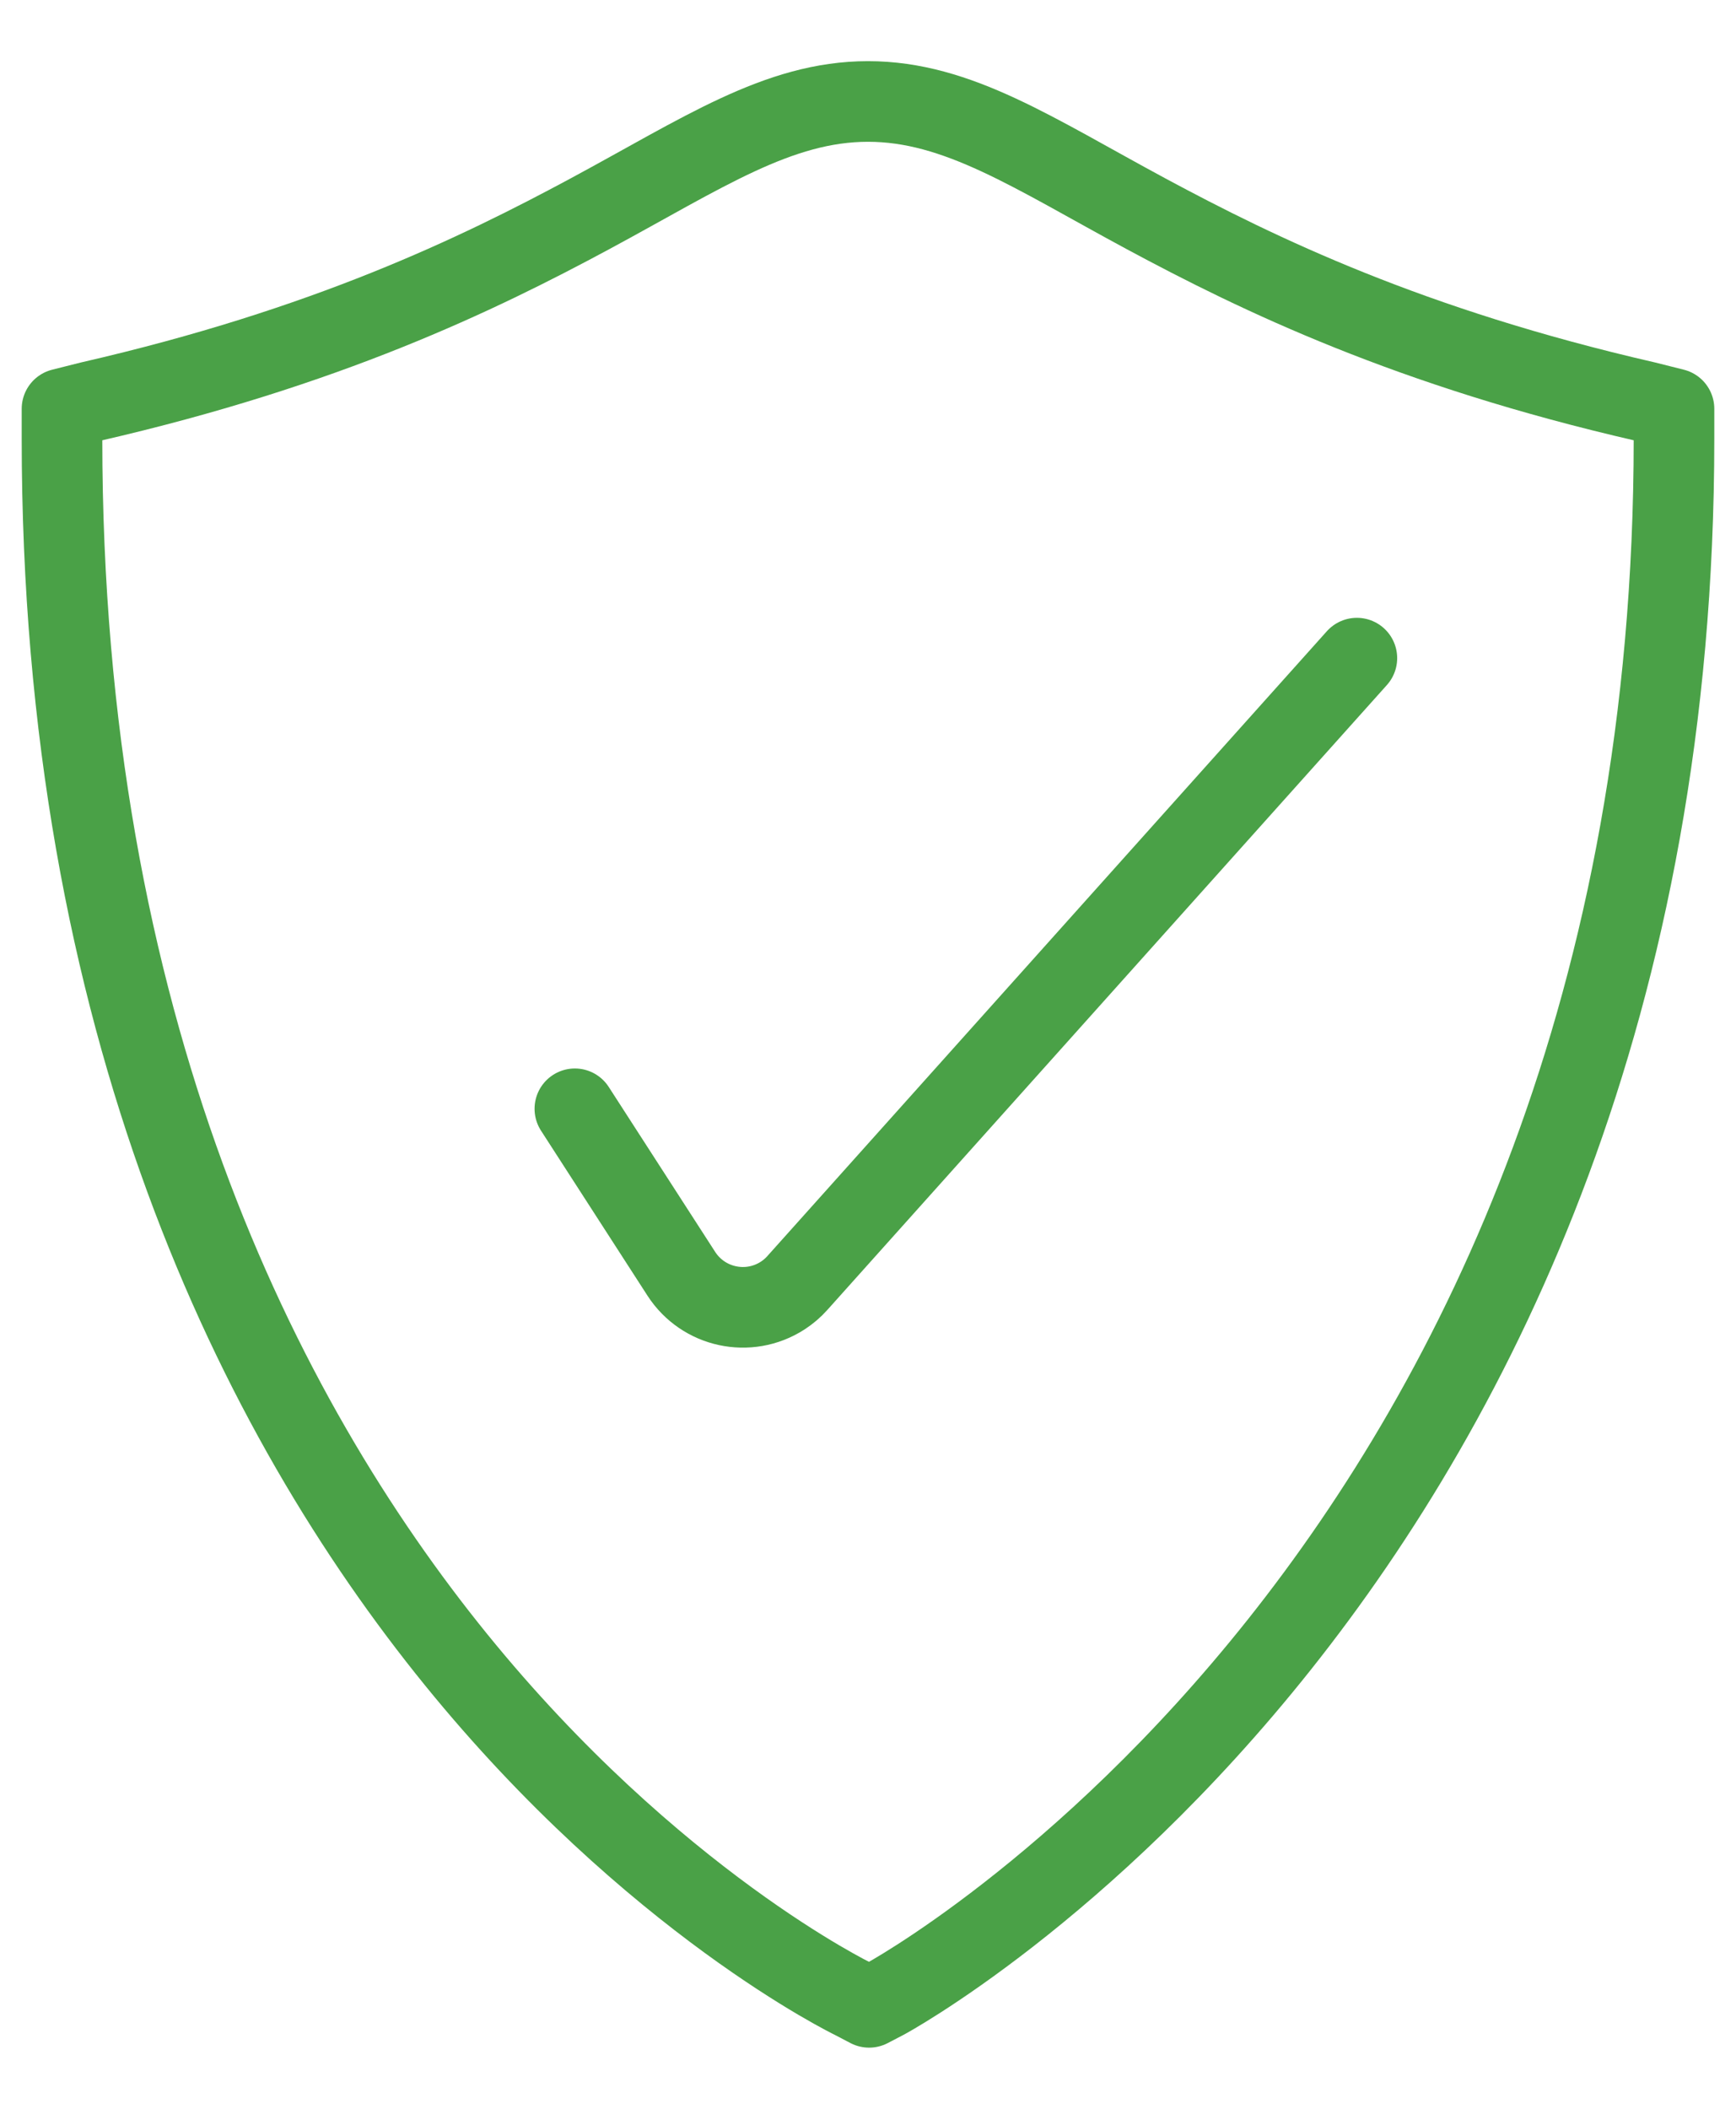
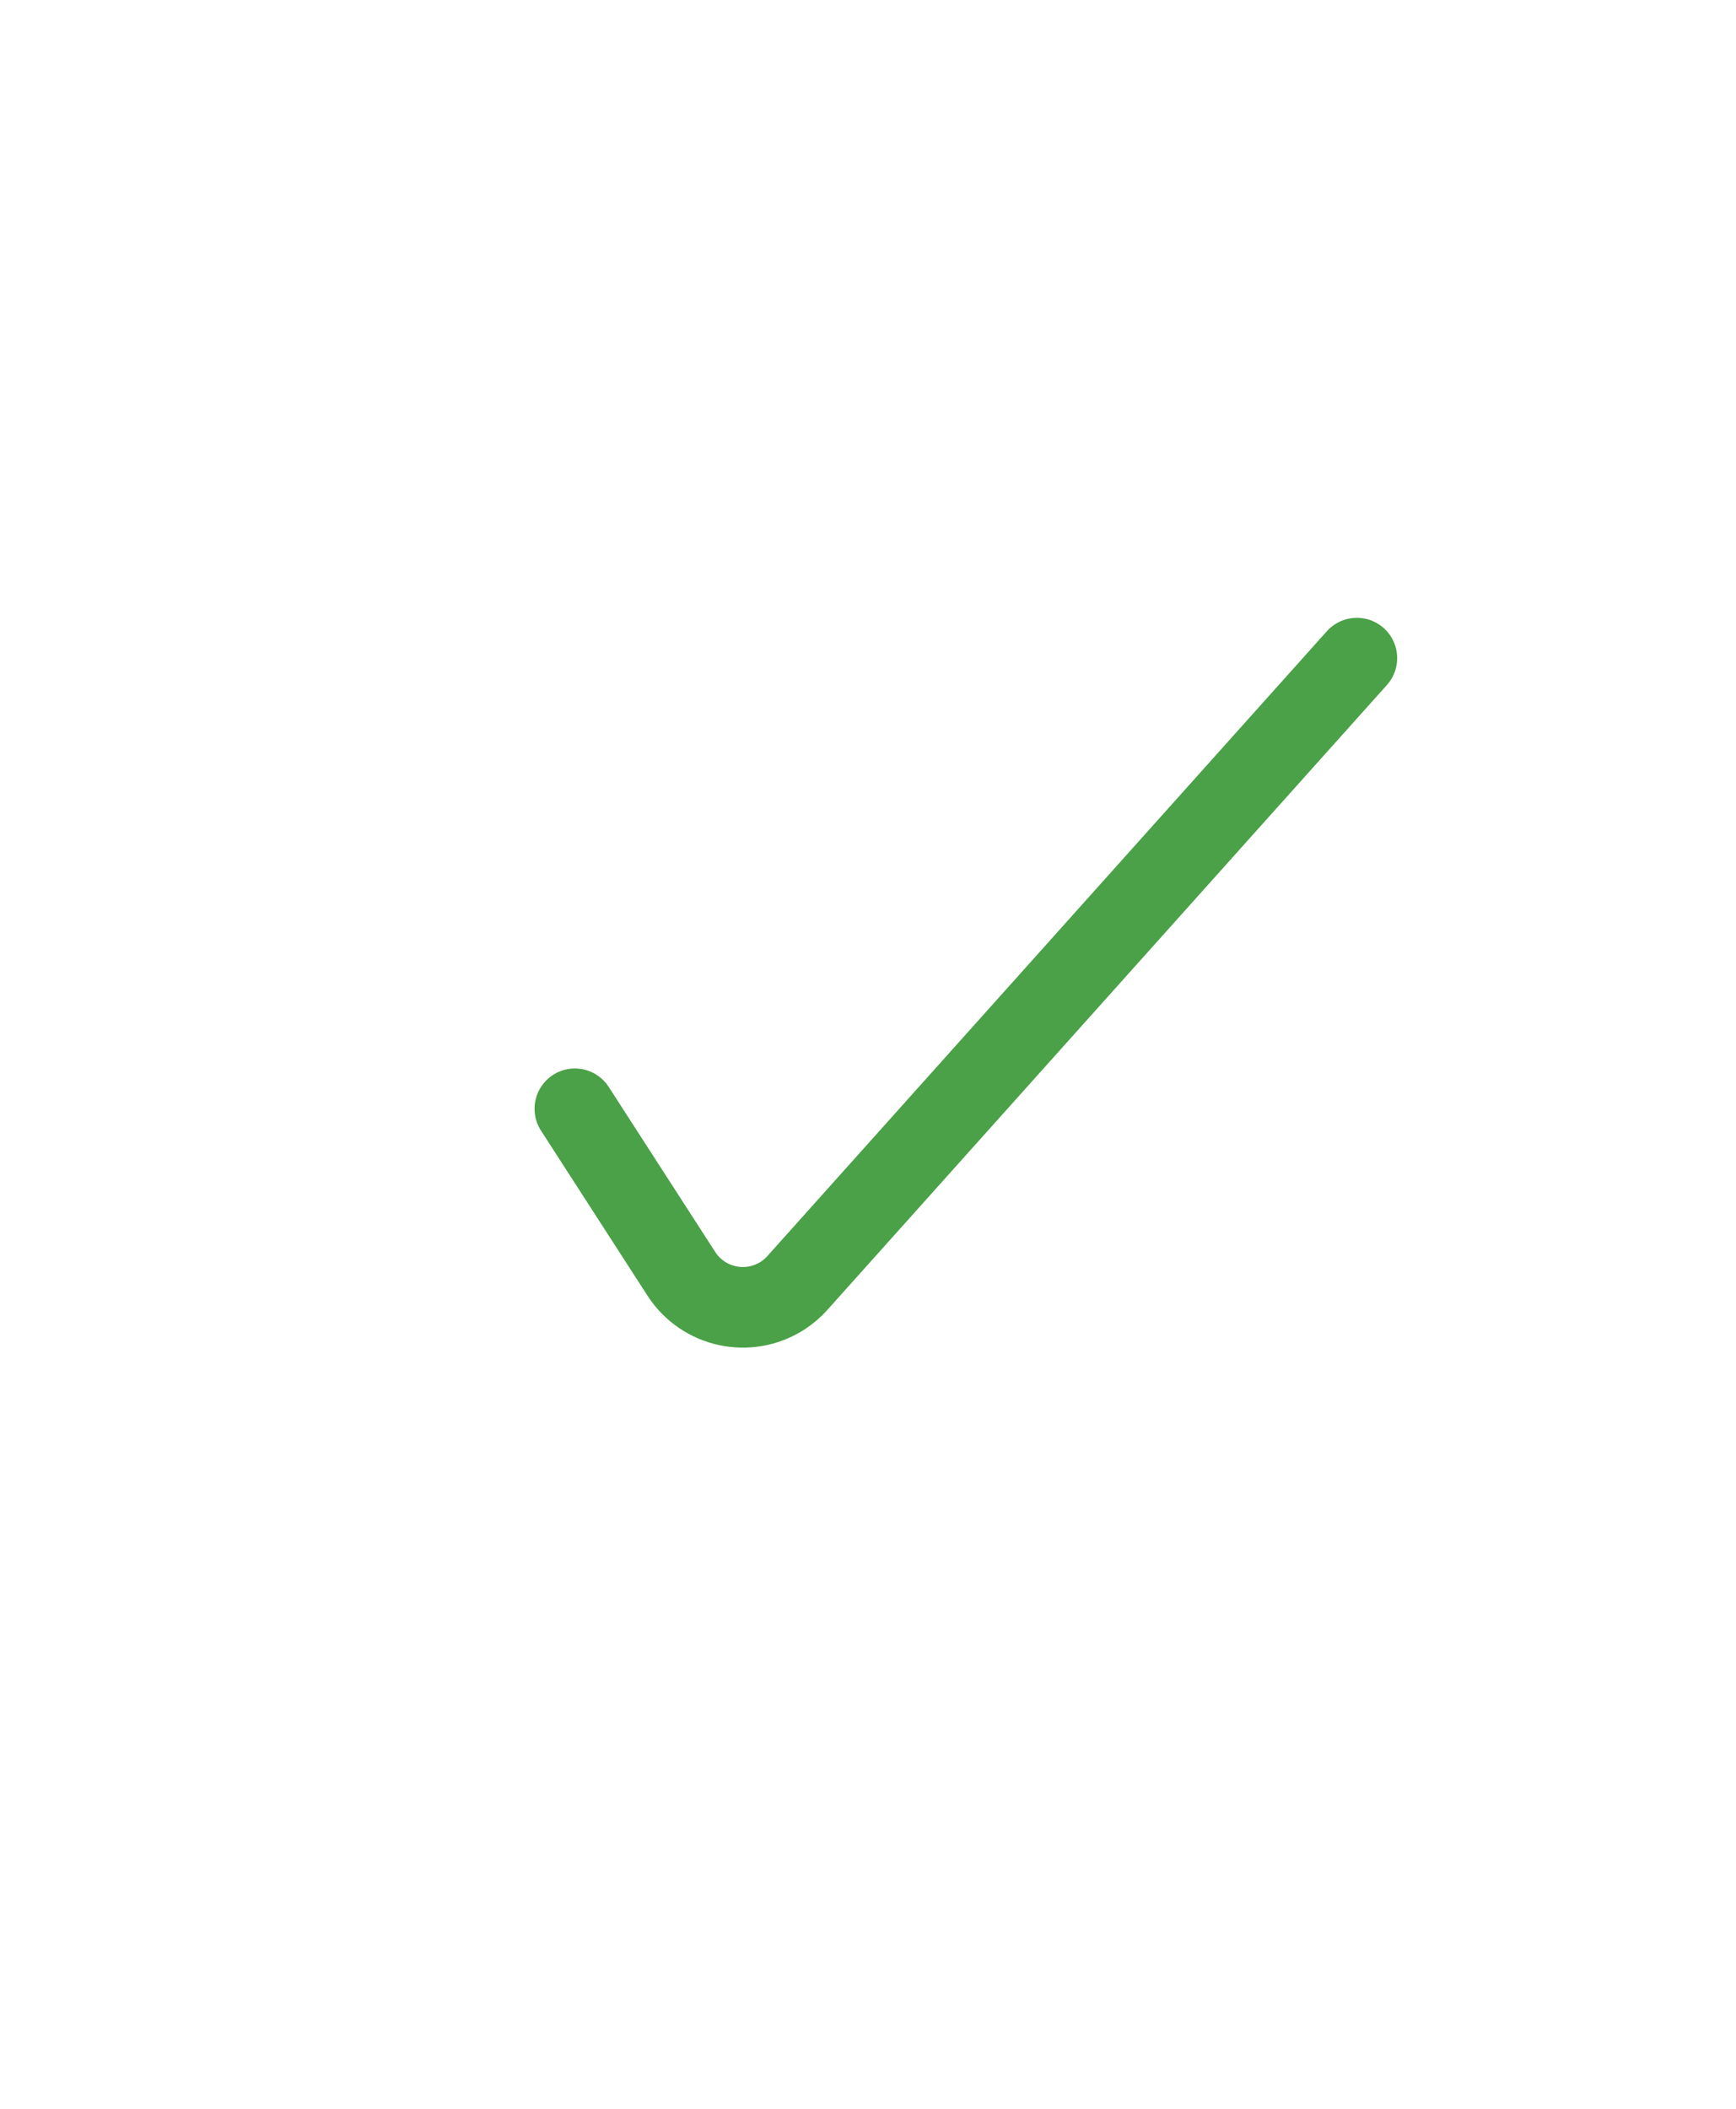
<svg xmlns="http://www.w3.org/2000/svg" width="28" height="34" viewBox="0 0 28 34" fill="none">
-   <path d="M14 1.636C12.55 1.636 11.327 2.472 9.513 3.448C7.699 4.424 5.263 5.603 1.462 6.475L1 6.591V7.072C1 16.523 4.174 22.838 7.352 26.754C10.531 30.67 13.76 32.229 13.76 32.229L14.018 32.364L14.277 32.229C14.277 32.229 27 25.366 27 7.072V6.591L26.538 6.475C22.737 5.603 20.302 4.424 18.487 3.448C16.673 2.472 15.45 1.636 14 1.636Z" stroke="#4AA147" stroke-width="1.3" stroke-linecap="round" stroke-linejoin="round" />
  <path d="M9.272 17.877L10.989 20.537C11.343 21.085 12.074 21.243 12.623 20.889C12.711 20.832 12.792 20.763 12.862 20.684L21.885 10.611" stroke="#4AA147" stroke-width="1.3" stroke-linecap="round" stroke-linejoin="bevel" />
</svg>